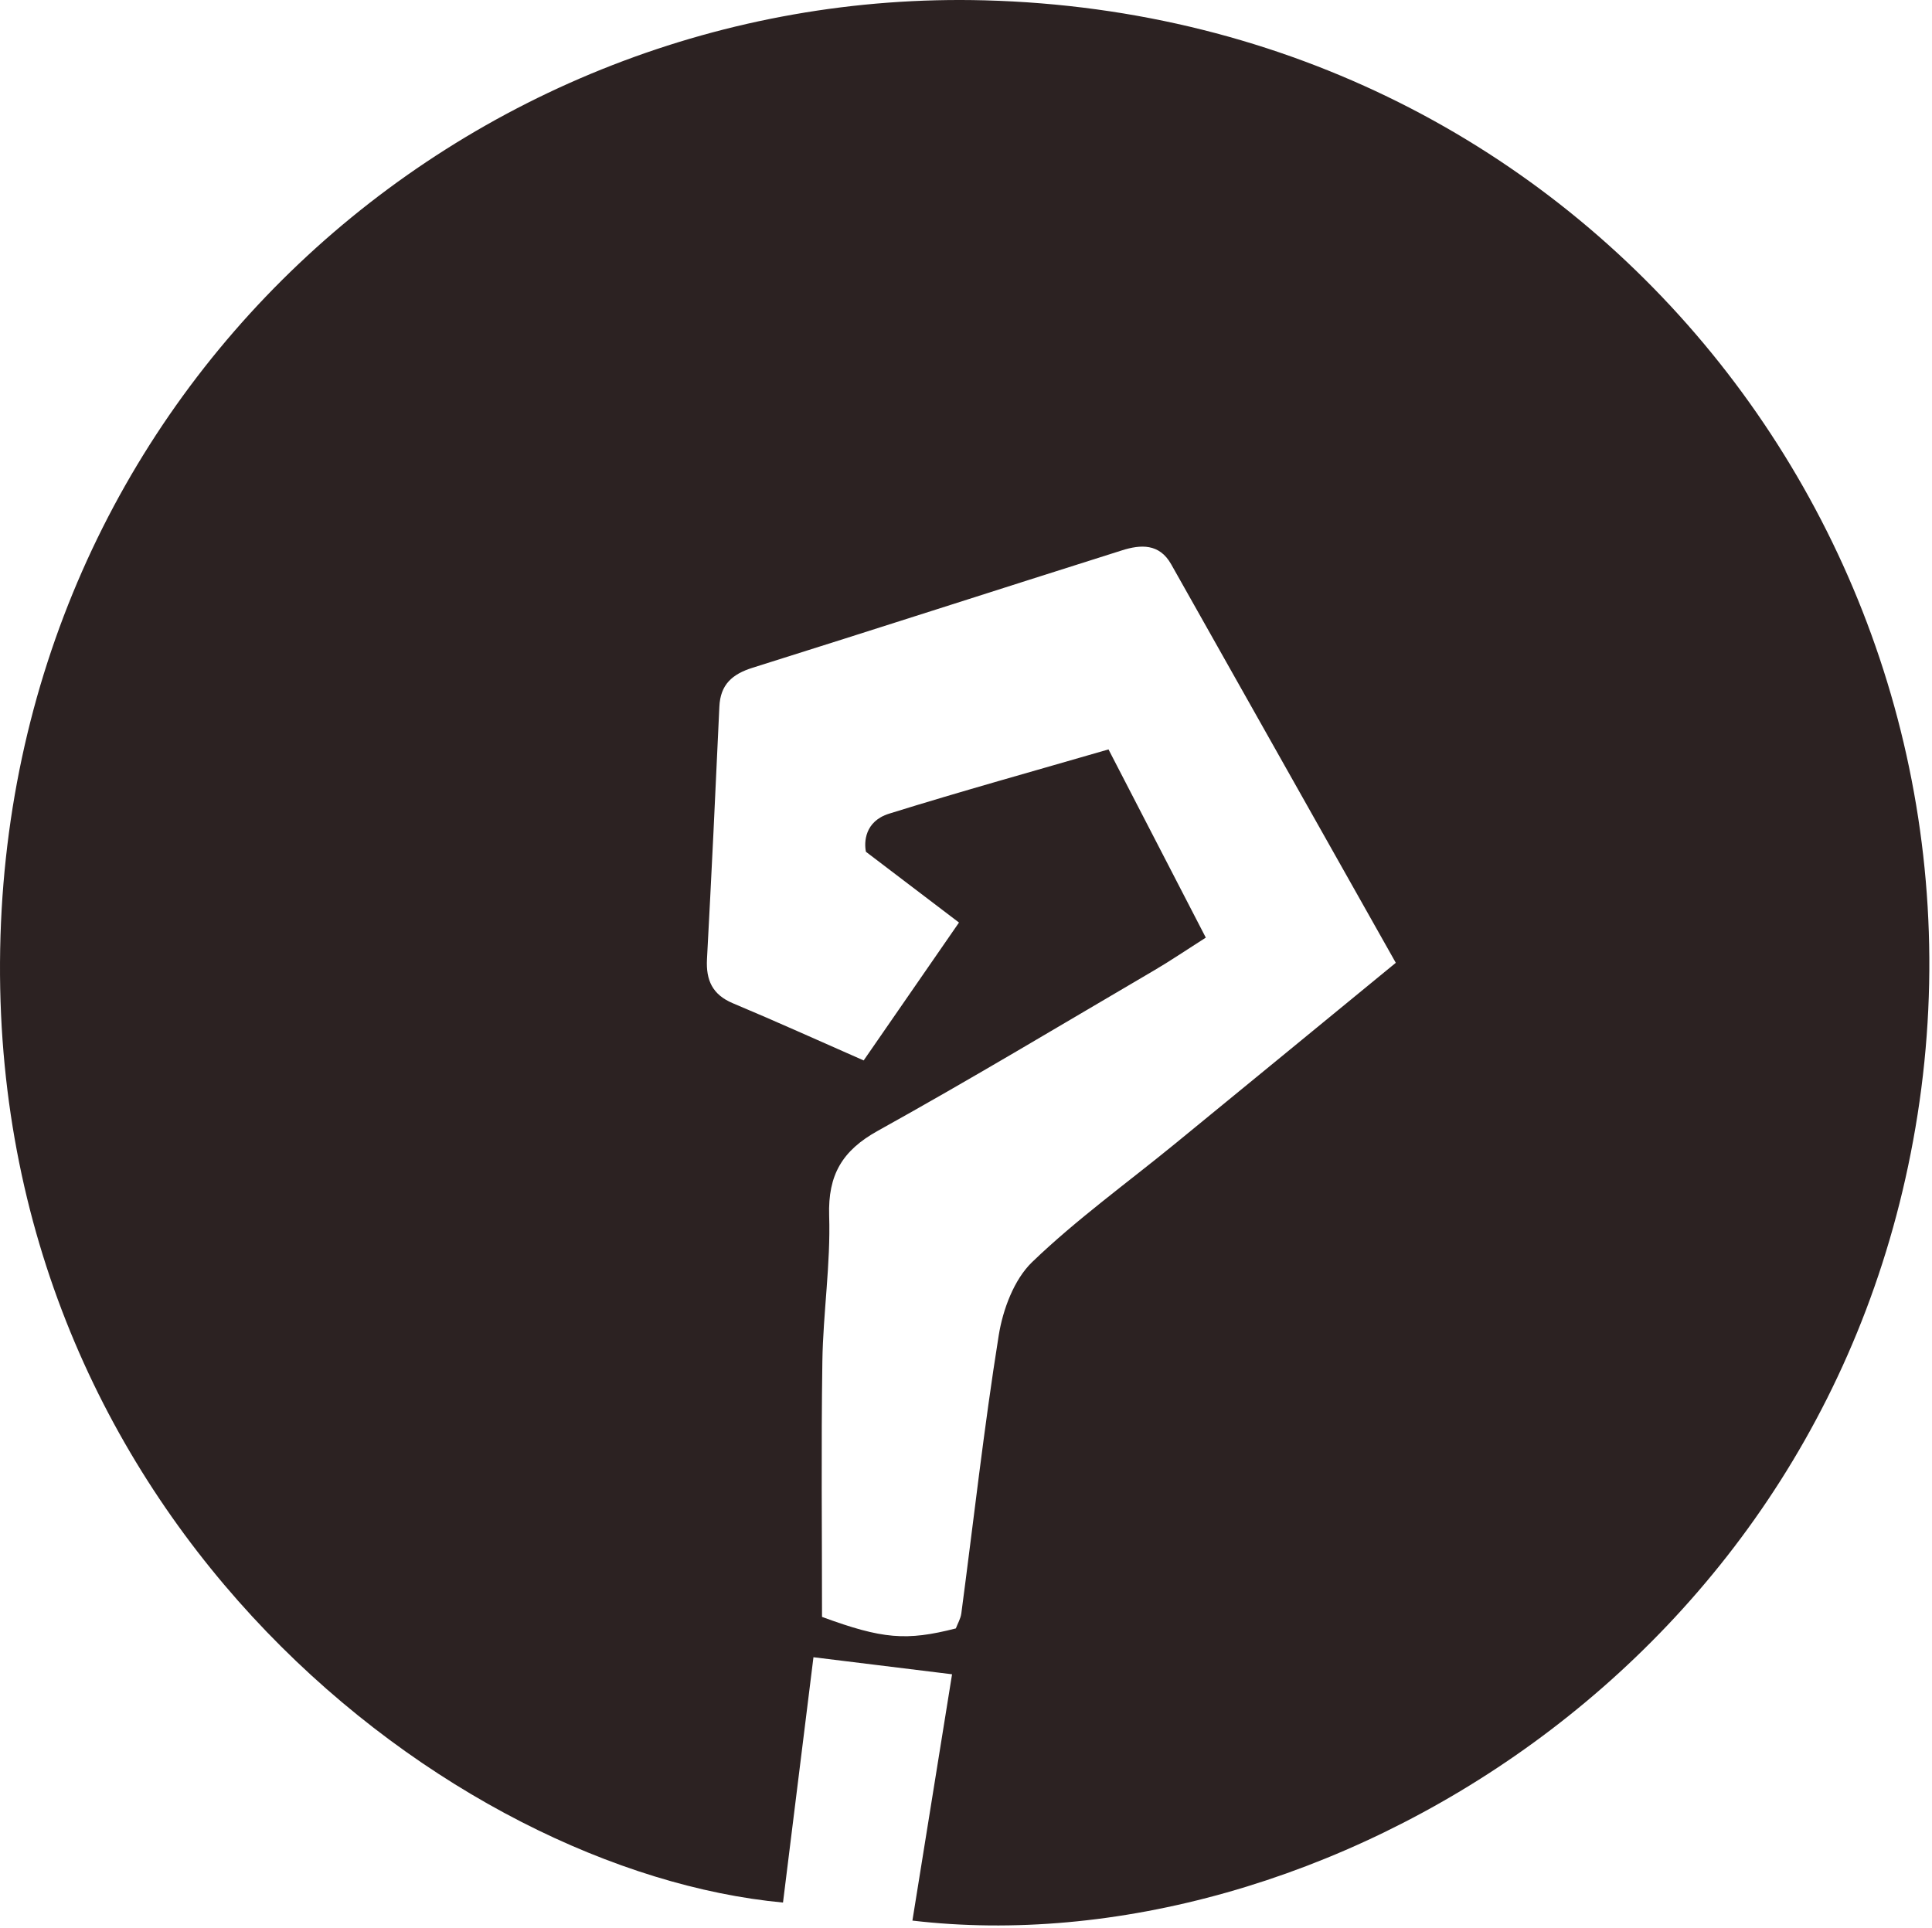
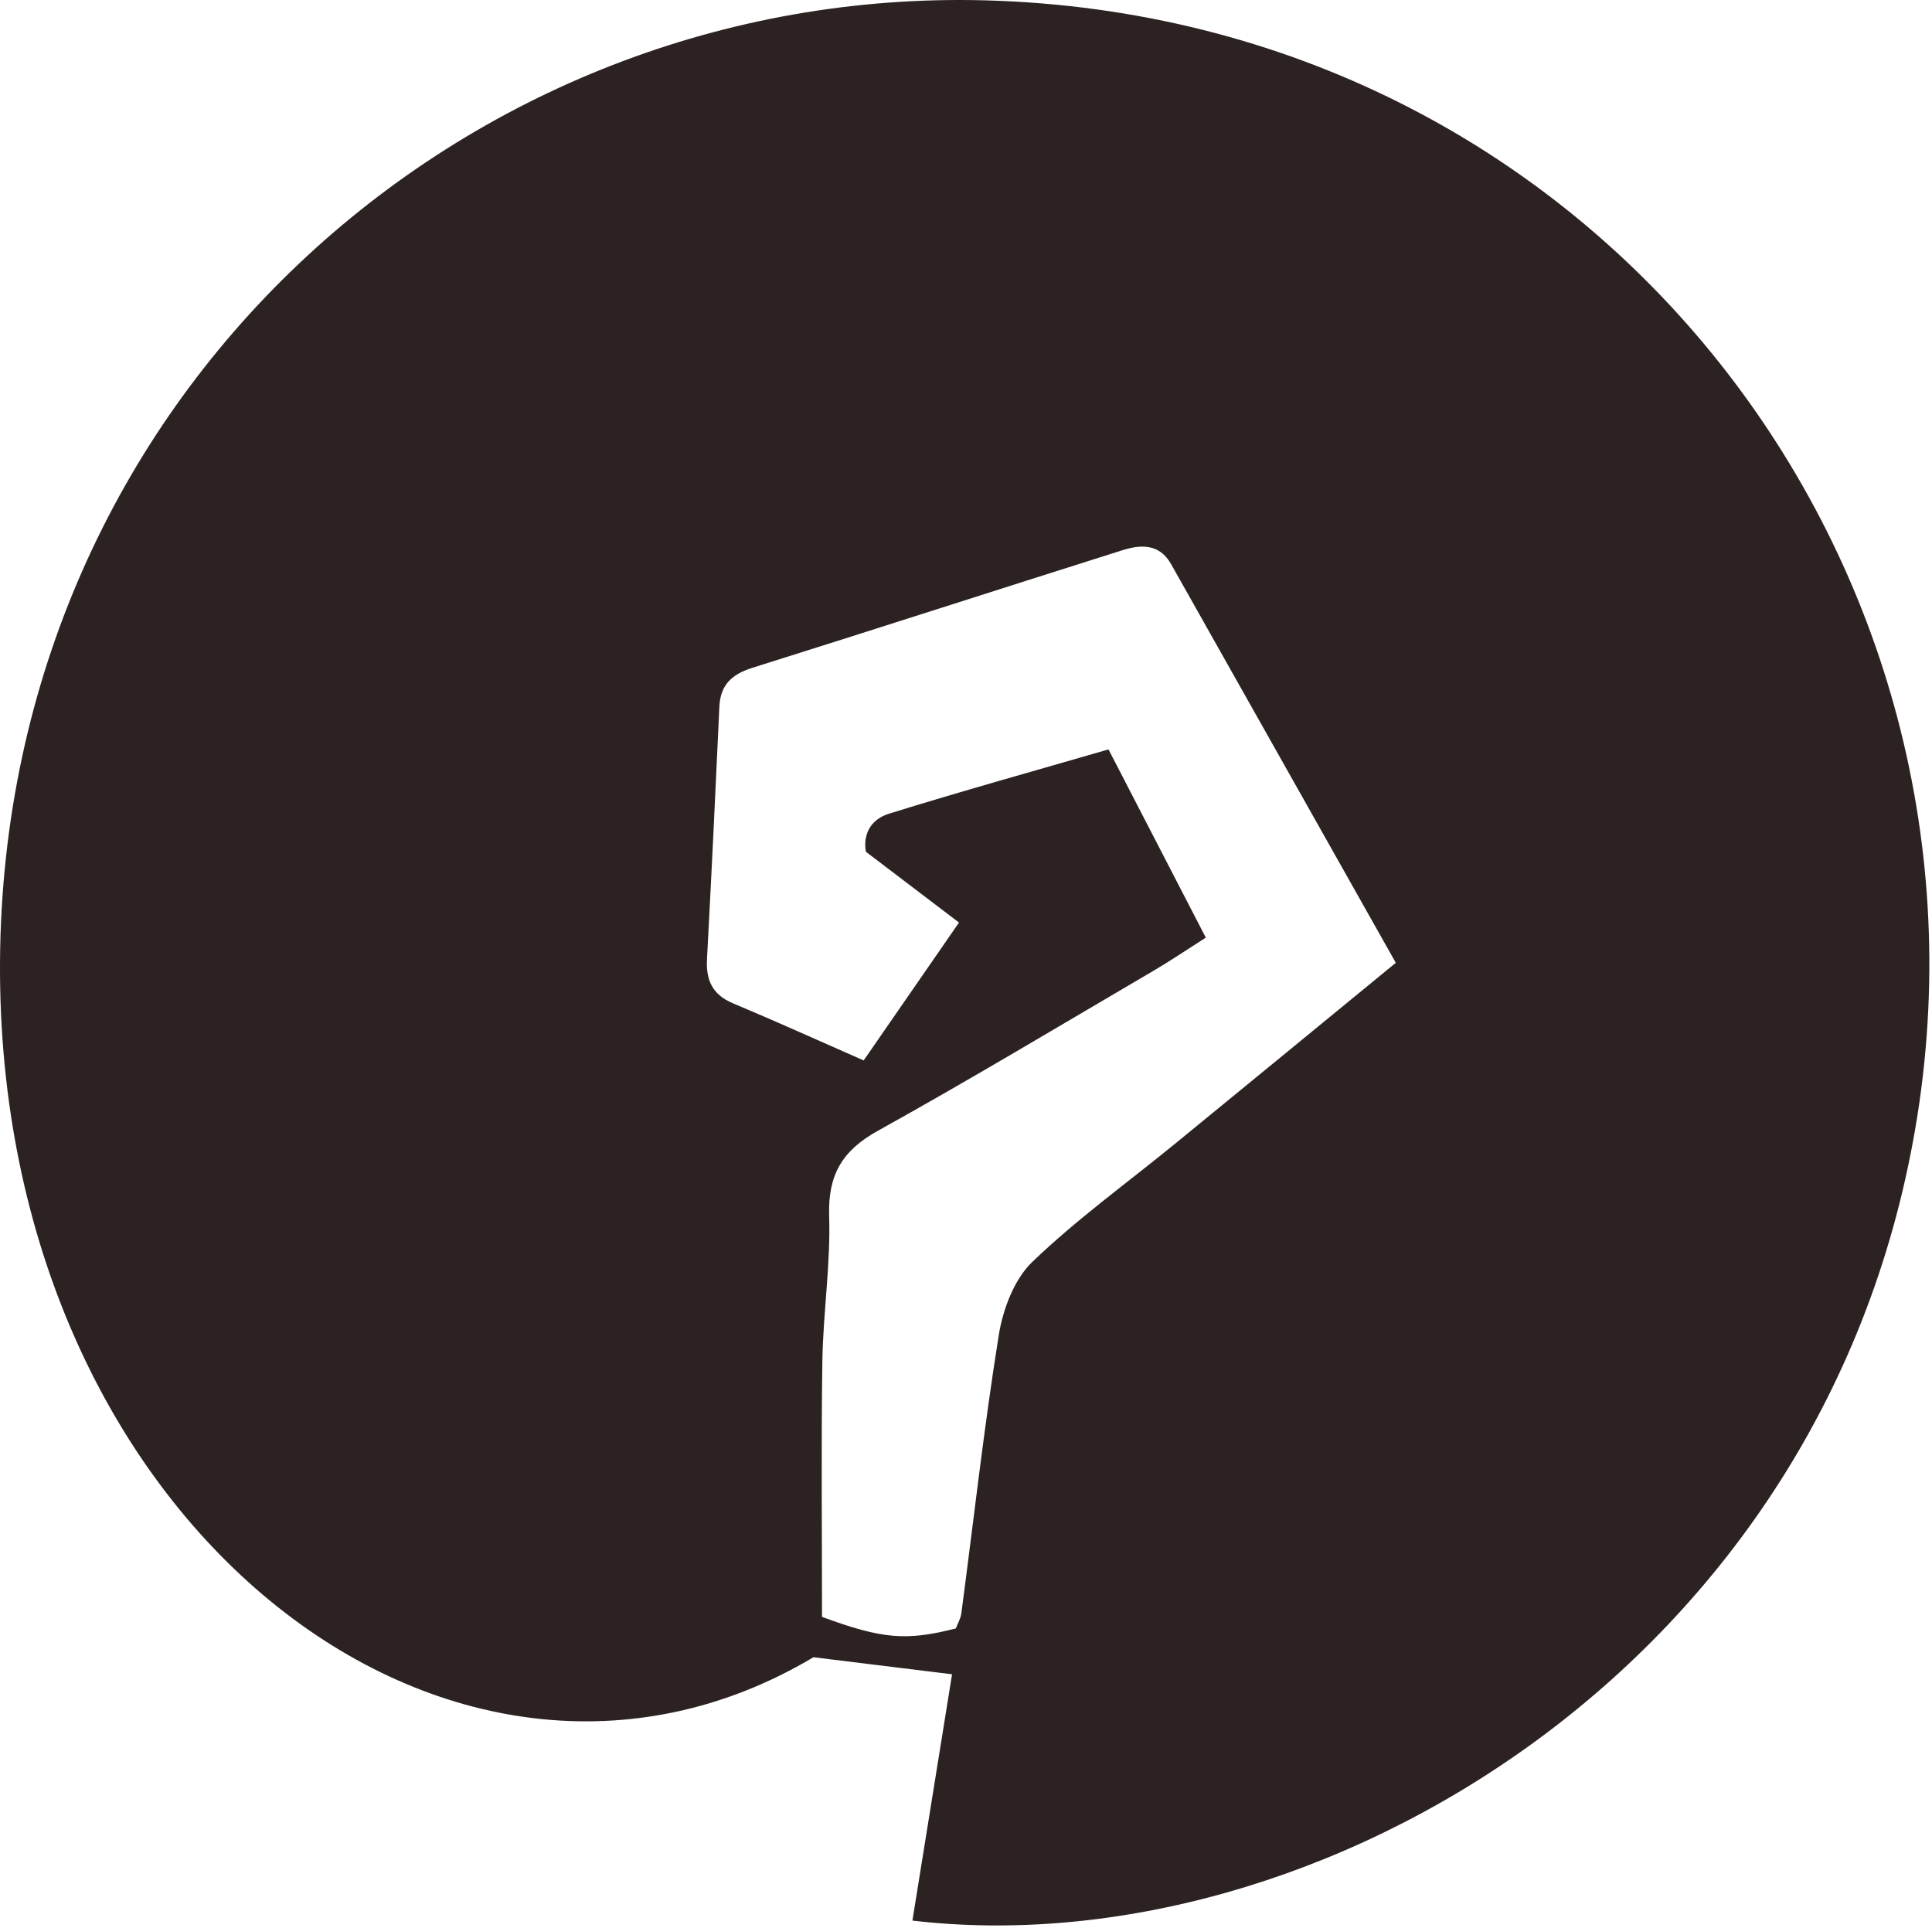
<svg xmlns="http://www.w3.org/2000/svg" width="501" height="500" viewBox="0 0 501 500" fill="none">
-   <path d="M236.604 498.078C240.044 476.678 243.324 456.288 246.884 434.198C234.554 432.678 223.364 431.308 210.944 429.778C208.124 452.458 205.584 472.958 203.044 493.398C117.514 485.408 -0.806 395.418 0.004 249.558C0.824 102.678 120.704 -3.492 255.374 0.088C412.824 4.268 520.034 143.708 497.264 289.018C474.754 432.648 340.804 510.348 236.604 498.078ZM361.954 249.688C342.214 214.658 322.954 180.488 303.694 146.318C300.634 140.888 295.774 141.198 290.944 142.728C259.004 152.818 227.124 163.128 195.164 173.168C189.874 174.828 186.804 177.518 186.544 183.268C185.554 205.088 184.504 226.918 183.334 248.728C183.044 254.198 184.734 257.958 190.064 260.188C201.164 264.838 212.124 269.808 223.964 275.008C232.134 263.188 239.744 252.188 248.684 239.248C240.684 233.158 233.774 227.908 224.554 220.898C224.044 218.488 224.194 212.988 230.574 211.008C249.364 205.158 268.334 199.898 287.454 194.348C296.324 211.508 304.284 226.888 312.684 243.158C307.454 246.488 303.524 249.168 299.434 251.568C275.554 265.558 251.814 279.838 227.614 293.268C218.394 298.388 214.684 304.688 215.014 315.278C215.414 327.838 213.444 340.458 213.254 353.068C212.924 375.278 213.164 397.488 213.164 419.318C228.844 425.088 235.034 425.588 247.864 422.308C248.314 421.108 249.094 419.808 249.284 418.438C252.474 394.388 255.154 370.268 258.984 346.318C260.064 339.598 262.954 331.818 267.664 327.288C279.174 316.218 292.254 306.798 304.654 296.658C323.384 281.348 342.074 265.988 361.934 249.708L361.954 249.688Z" fill="#2C2222" />
+   <path d="M236.604 498.078C240.044 476.678 243.324 456.288 246.884 434.198C234.554 432.678 223.364 431.308 210.944 429.778C117.514 485.408 -0.806 395.418 0.004 249.558C0.824 102.678 120.704 -3.492 255.374 0.088C412.824 4.268 520.034 143.708 497.264 289.018C474.754 432.648 340.804 510.348 236.604 498.078ZM361.954 249.688C342.214 214.658 322.954 180.488 303.694 146.318C300.634 140.888 295.774 141.198 290.944 142.728C259.004 152.818 227.124 163.128 195.164 173.168C189.874 174.828 186.804 177.518 186.544 183.268C185.554 205.088 184.504 226.918 183.334 248.728C183.044 254.198 184.734 257.958 190.064 260.188C201.164 264.838 212.124 269.808 223.964 275.008C232.134 263.188 239.744 252.188 248.684 239.248C240.684 233.158 233.774 227.908 224.554 220.898C224.044 218.488 224.194 212.988 230.574 211.008C249.364 205.158 268.334 199.898 287.454 194.348C296.324 211.508 304.284 226.888 312.684 243.158C307.454 246.488 303.524 249.168 299.434 251.568C275.554 265.558 251.814 279.838 227.614 293.268C218.394 298.388 214.684 304.688 215.014 315.278C215.414 327.838 213.444 340.458 213.254 353.068C212.924 375.278 213.164 397.488 213.164 419.318C228.844 425.088 235.034 425.588 247.864 422.308C248.314 421.108 249.094 419.808 249.284 418.438C252.474 394.388 255.154 370.268 258.984 346.318C260.064 339.598 262.954 331.818 267.664 327.288C279.174 316.218 292.254 306.798 304.654 296.658C323.384 281.348 342.074 265.988 361.934 249.708L361.954 249.688Z" fill="#2C2222" />
</svg>